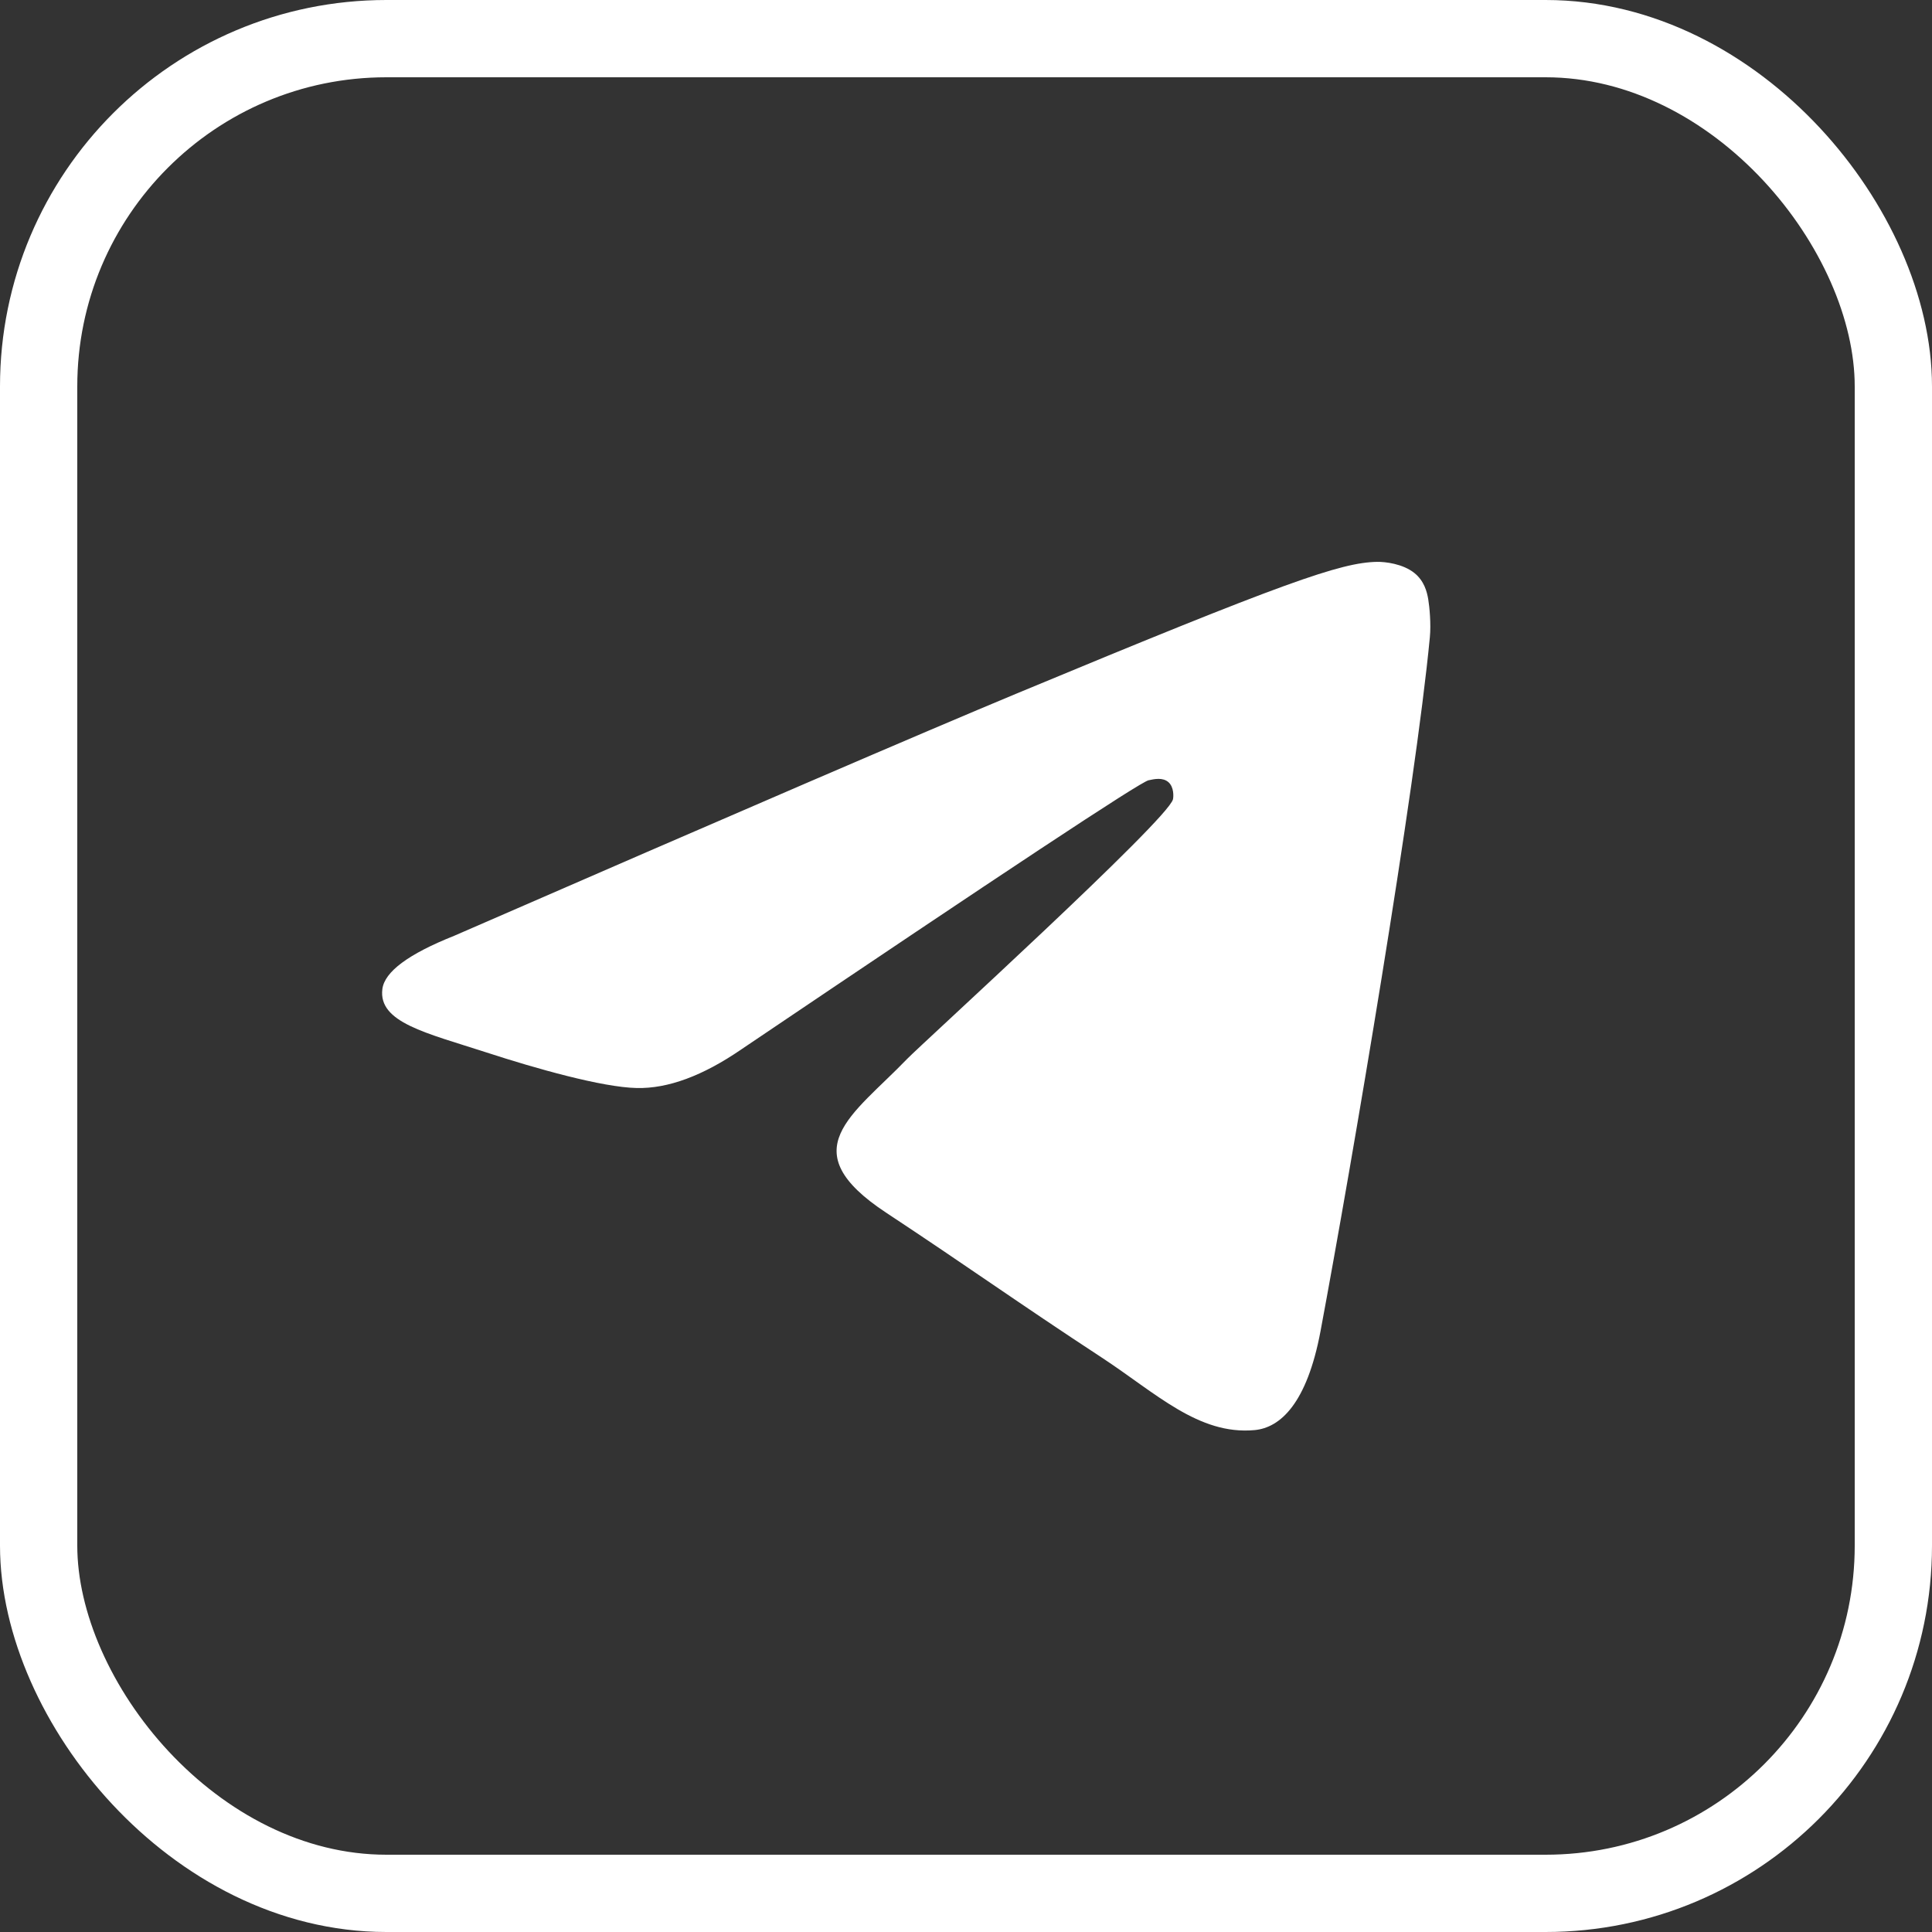
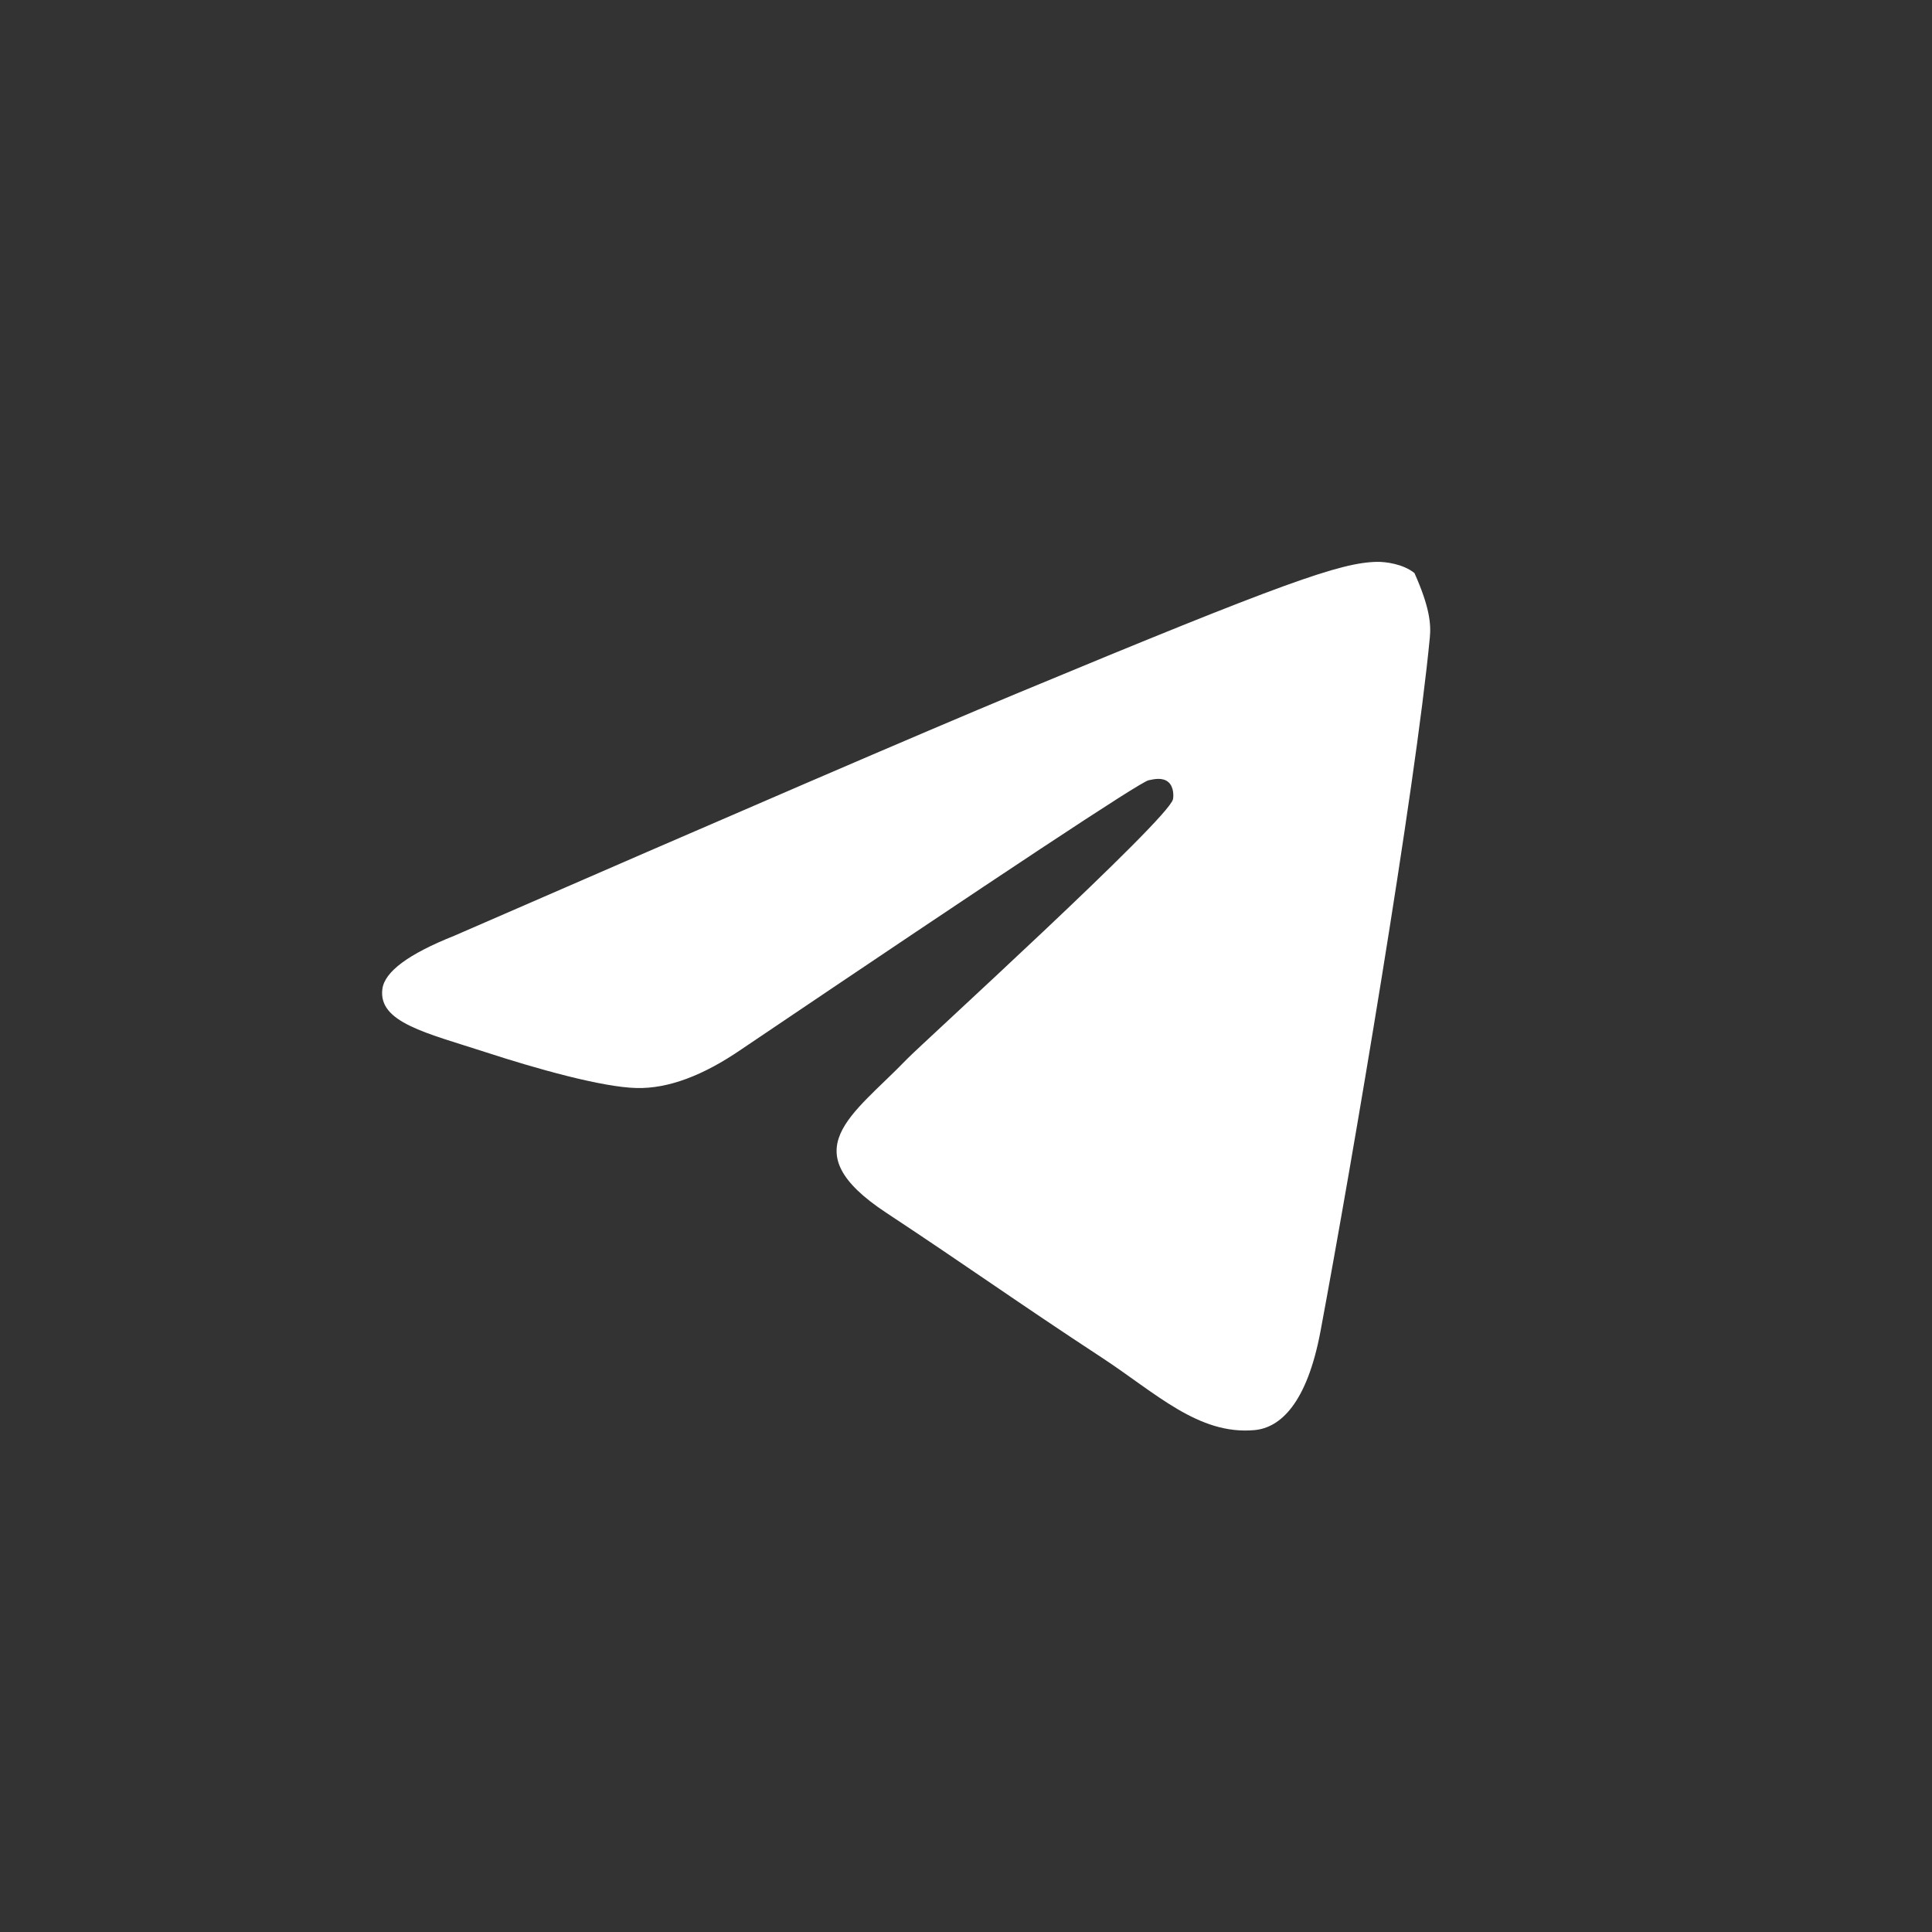
<svg xmlns="http://www.w3.org/2000/svg" width="32" height="32" viewBox="0 0 32 32" fill="none">
  <rect x="0" y="0" width="32" height="32" fill="#333333" stroke="none" />
-   <rect x="0.64" y="0.64" width="30.72" height="30.72" rx="5.76" stroke="white" stroke-width="1.28" />
-   <path fill-rule="evenodd" clip-rule="evenodd" d="M7.522 15.5C12.183 13.47 15.29 12.131 16.846 11.484C21.285 9.638 22.208 9.317 22.809 9.306C22.941 9.304 23.237 9.337 23.428 9.492C23.59 9.623 23.635 9.801 23.656 9.925C23.677 10.049 23.704 10.333 23.683 10.554C23.442 13.082 22.401 19.217 21.872 22.048C21.647 23.246 21.206 23.648 20.779 23.687C19.851 23.772 19.145 23.073 18.246 22.484C16.839 21.562 16.044 20.988 14.679 20.087C13.1 19.047 14.123 18.476 15.023 17.541C15.258 17.297 19.349 13.576 19.428 13.239C19.438 13.197 19.447 13.039 19.354 12.956C19.26 12.873 19.122 12.902 19.023 12.924C18.881 12.956 16.634 14.442 12.279 17.381C11.641 17.819 11.063 18.033 10.546 18.021C9.975 18.009 8.877 17.699 8.061 17.433C7.059 17.108 6.264 16.936 6.333 16.383C6.369 16.095 6.766 15.801 7.522 15.5Z" fill="white" />
+   <path fill-rule="evenodd" clip-rule="evenodd" d="M7.522 15.5C12.183 13.47 15.29 12.131 16.846 11.484C21.285 9.638 22.208 9.317 22.809 9.306C22.941 9.304 23.237 9.337 23.428 9.492C23.677 10.049 23.704 10.333 23.683 10.554C23.442 13.082 22.401 19.217 21.872 22.048C21.647 23.246 21.206 23.648 20.779 23.687C19.851 23.772 19.145 23.073 18.246 22.484C16.839 21.562 16.044 20.988 14.679 20.087C13.1 19.047 14.123 18.476 15.023 17.541C15.258 17.297 19.349 13.576 19.428 13.239C19.438 13.197 19.447 13.039 19.354 12.956C19.26 12.873 19.122 12.902 19.023 12.924C18.881 12.956 16.634 14.442 12.279 17.381C11.641 17.819 11.063 18.033 10.546 18.021C9.975 18.009 8.877 17.699 8.061 17.433C7.059 17.108 6.264 16.936 6.333 16.383C6.369 16.095 6.766 15.801 7.522 15.5Z" fill="white" />
</svg>